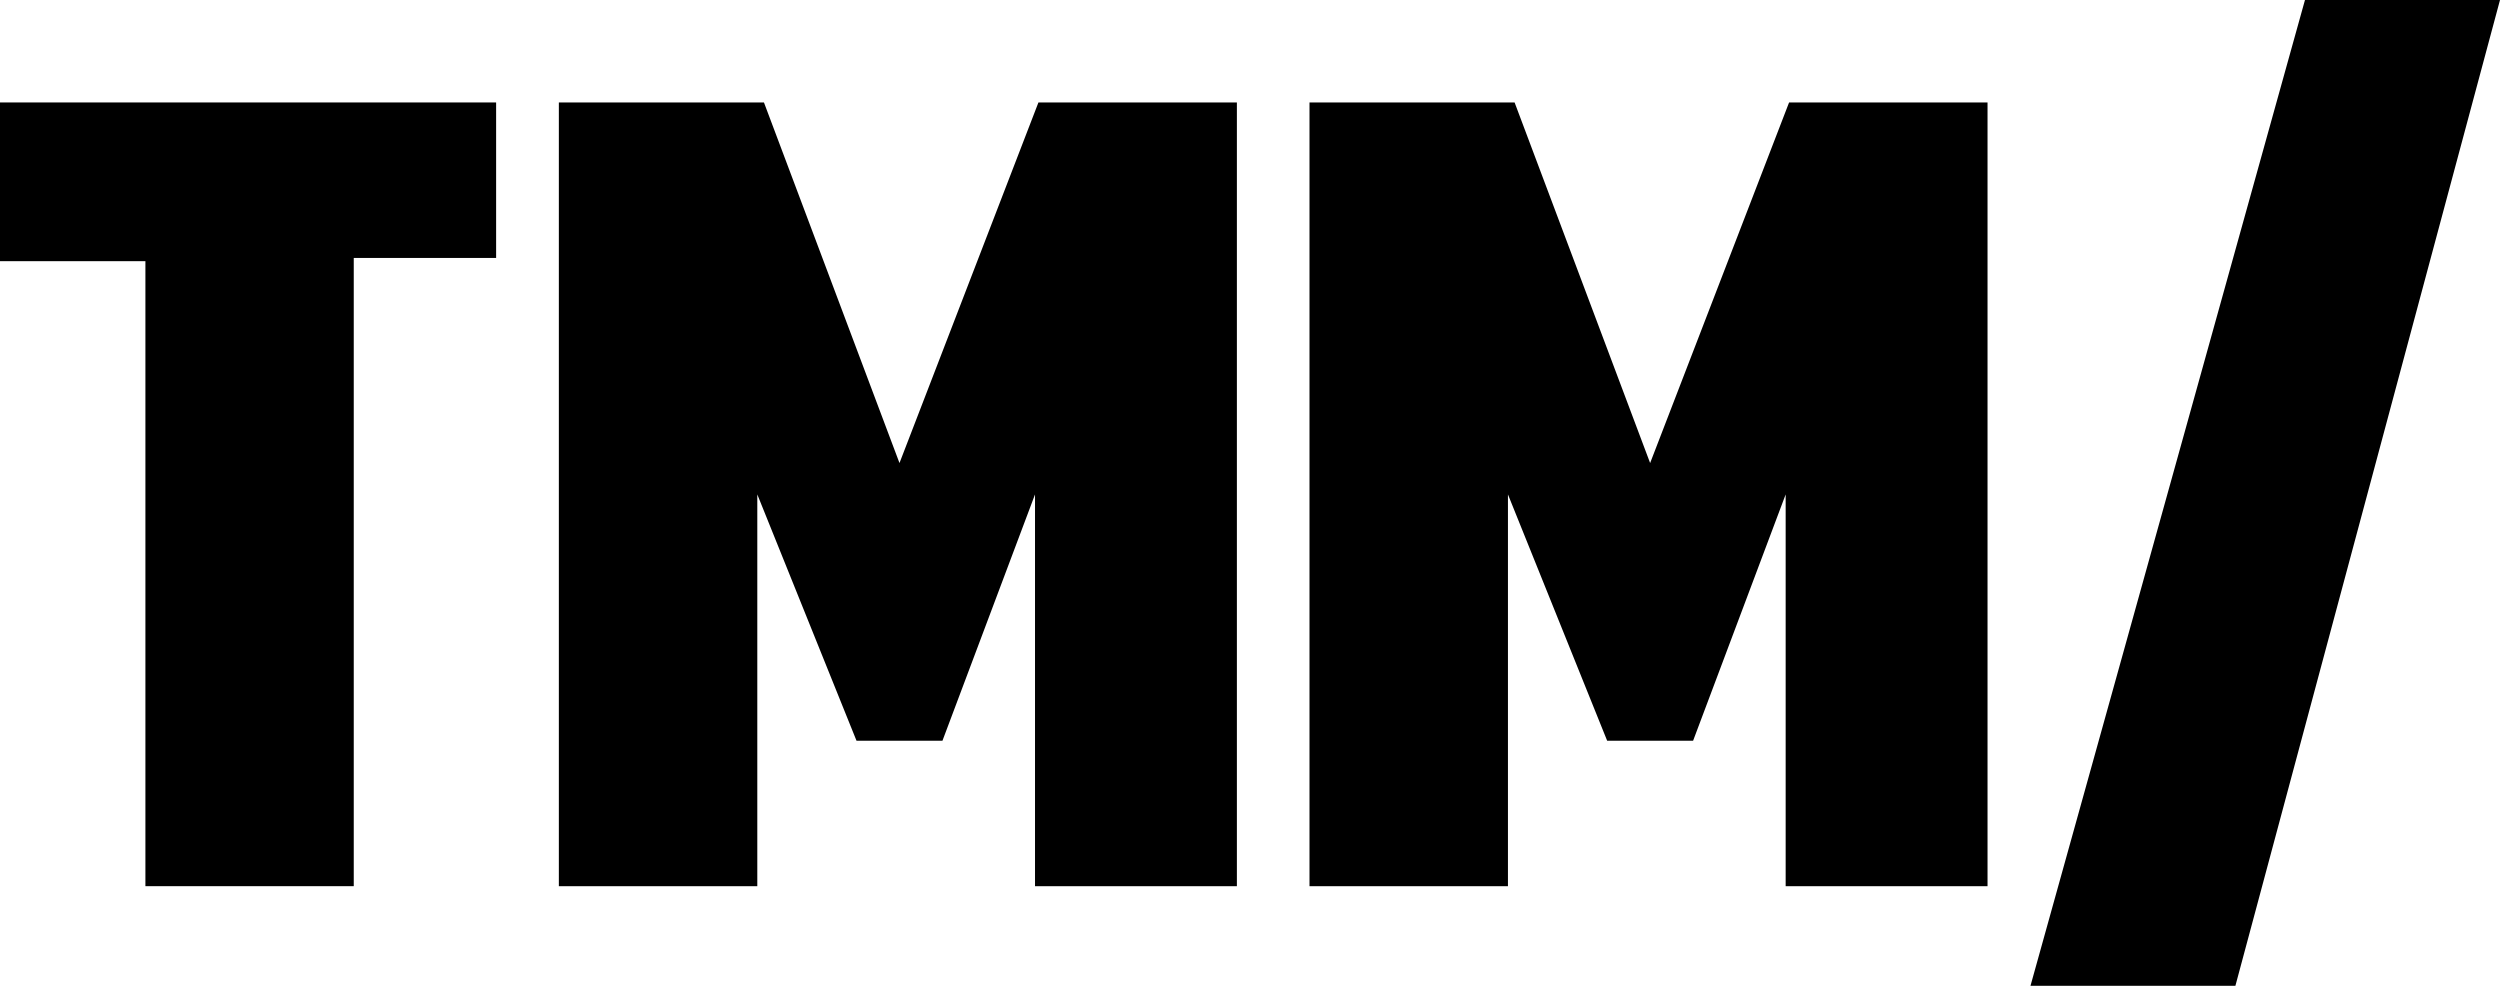
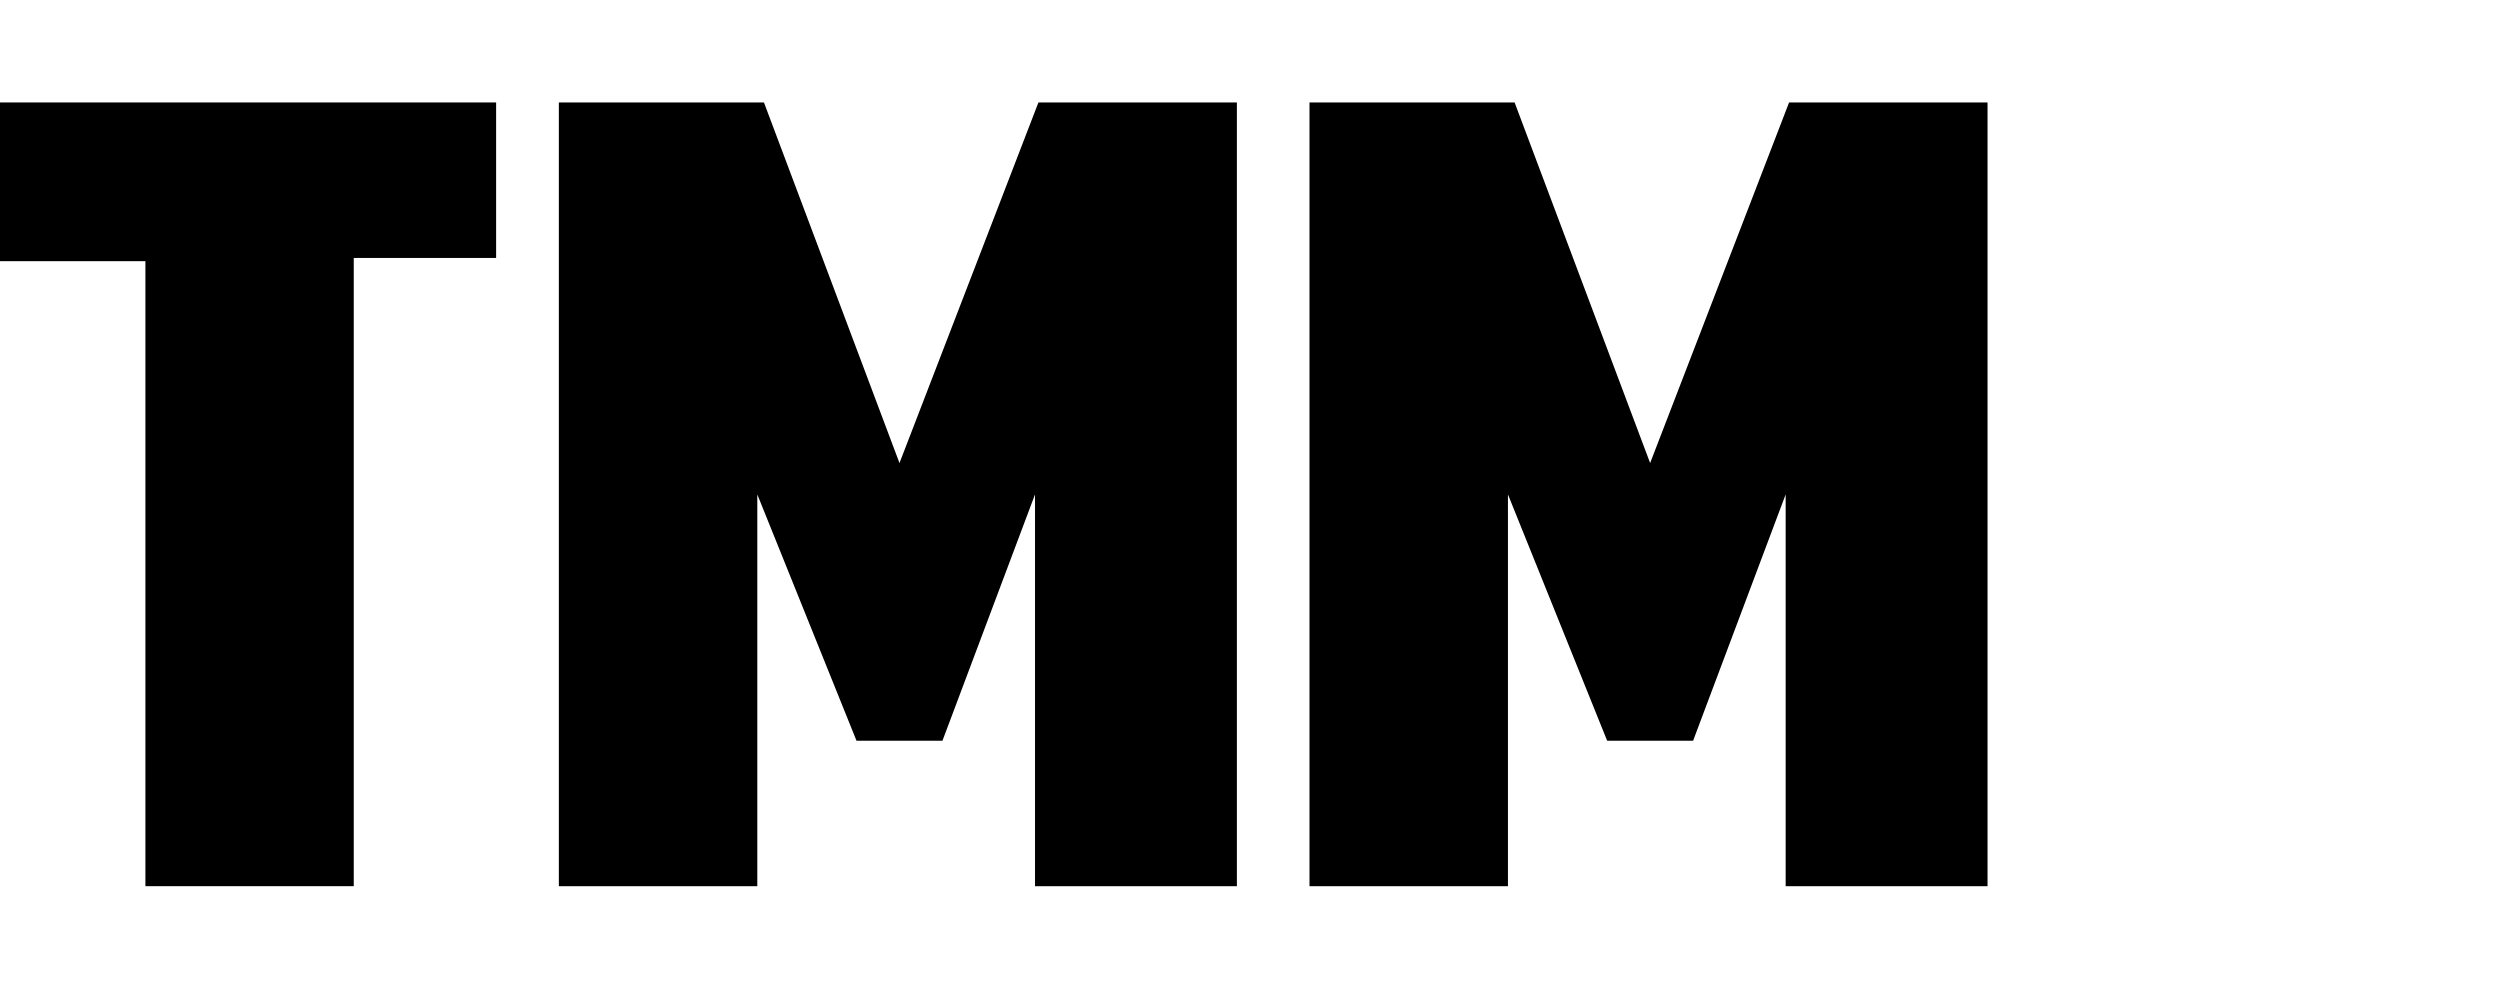
<svg xmlns="http://www.w3.org/2000/svg" version="1.1" id="Layer_1" x="0px" y="0px" viewBox="0 0 1315.2 518.6" style="enable-background:new 0 0 1315.2 518.6;" xml:space="preserve">
  <g>
    <g>
      <polygon points="0,53.9 261,53.9 261,135.7 186.1,135.7 186.1,466.2 76.5,466.2 76.5,137.4 0,137.4   " />
    </g>
    <g>
      <polygon points="294,466.2 294,53.9 401.9,53.9 473.2,243.6 546.3,53.9 650.7,53.9 650.7,466.2 544.5,466.2 544.5,260.1     495.8,389.7 450.6,389.7 398.4,260.1 398.4,466.2   " />
    </g>
    <g>
      <polygon points="688.9,466.2 688.9,53.9 796.8,53.9 868.1,243.6 941.2,53.9 1045.6,53.9 1045.6,466.2 939.4,466.2 939.4,260.1     890.7,389.7 845.5,389.7 793.3,260.1 793.3,466.2   " />
    </g>
-     <polygon points="1068.2,518.6 1212.6,0 1315.2,0 1176,518.6  " />
  </g>
</svg>